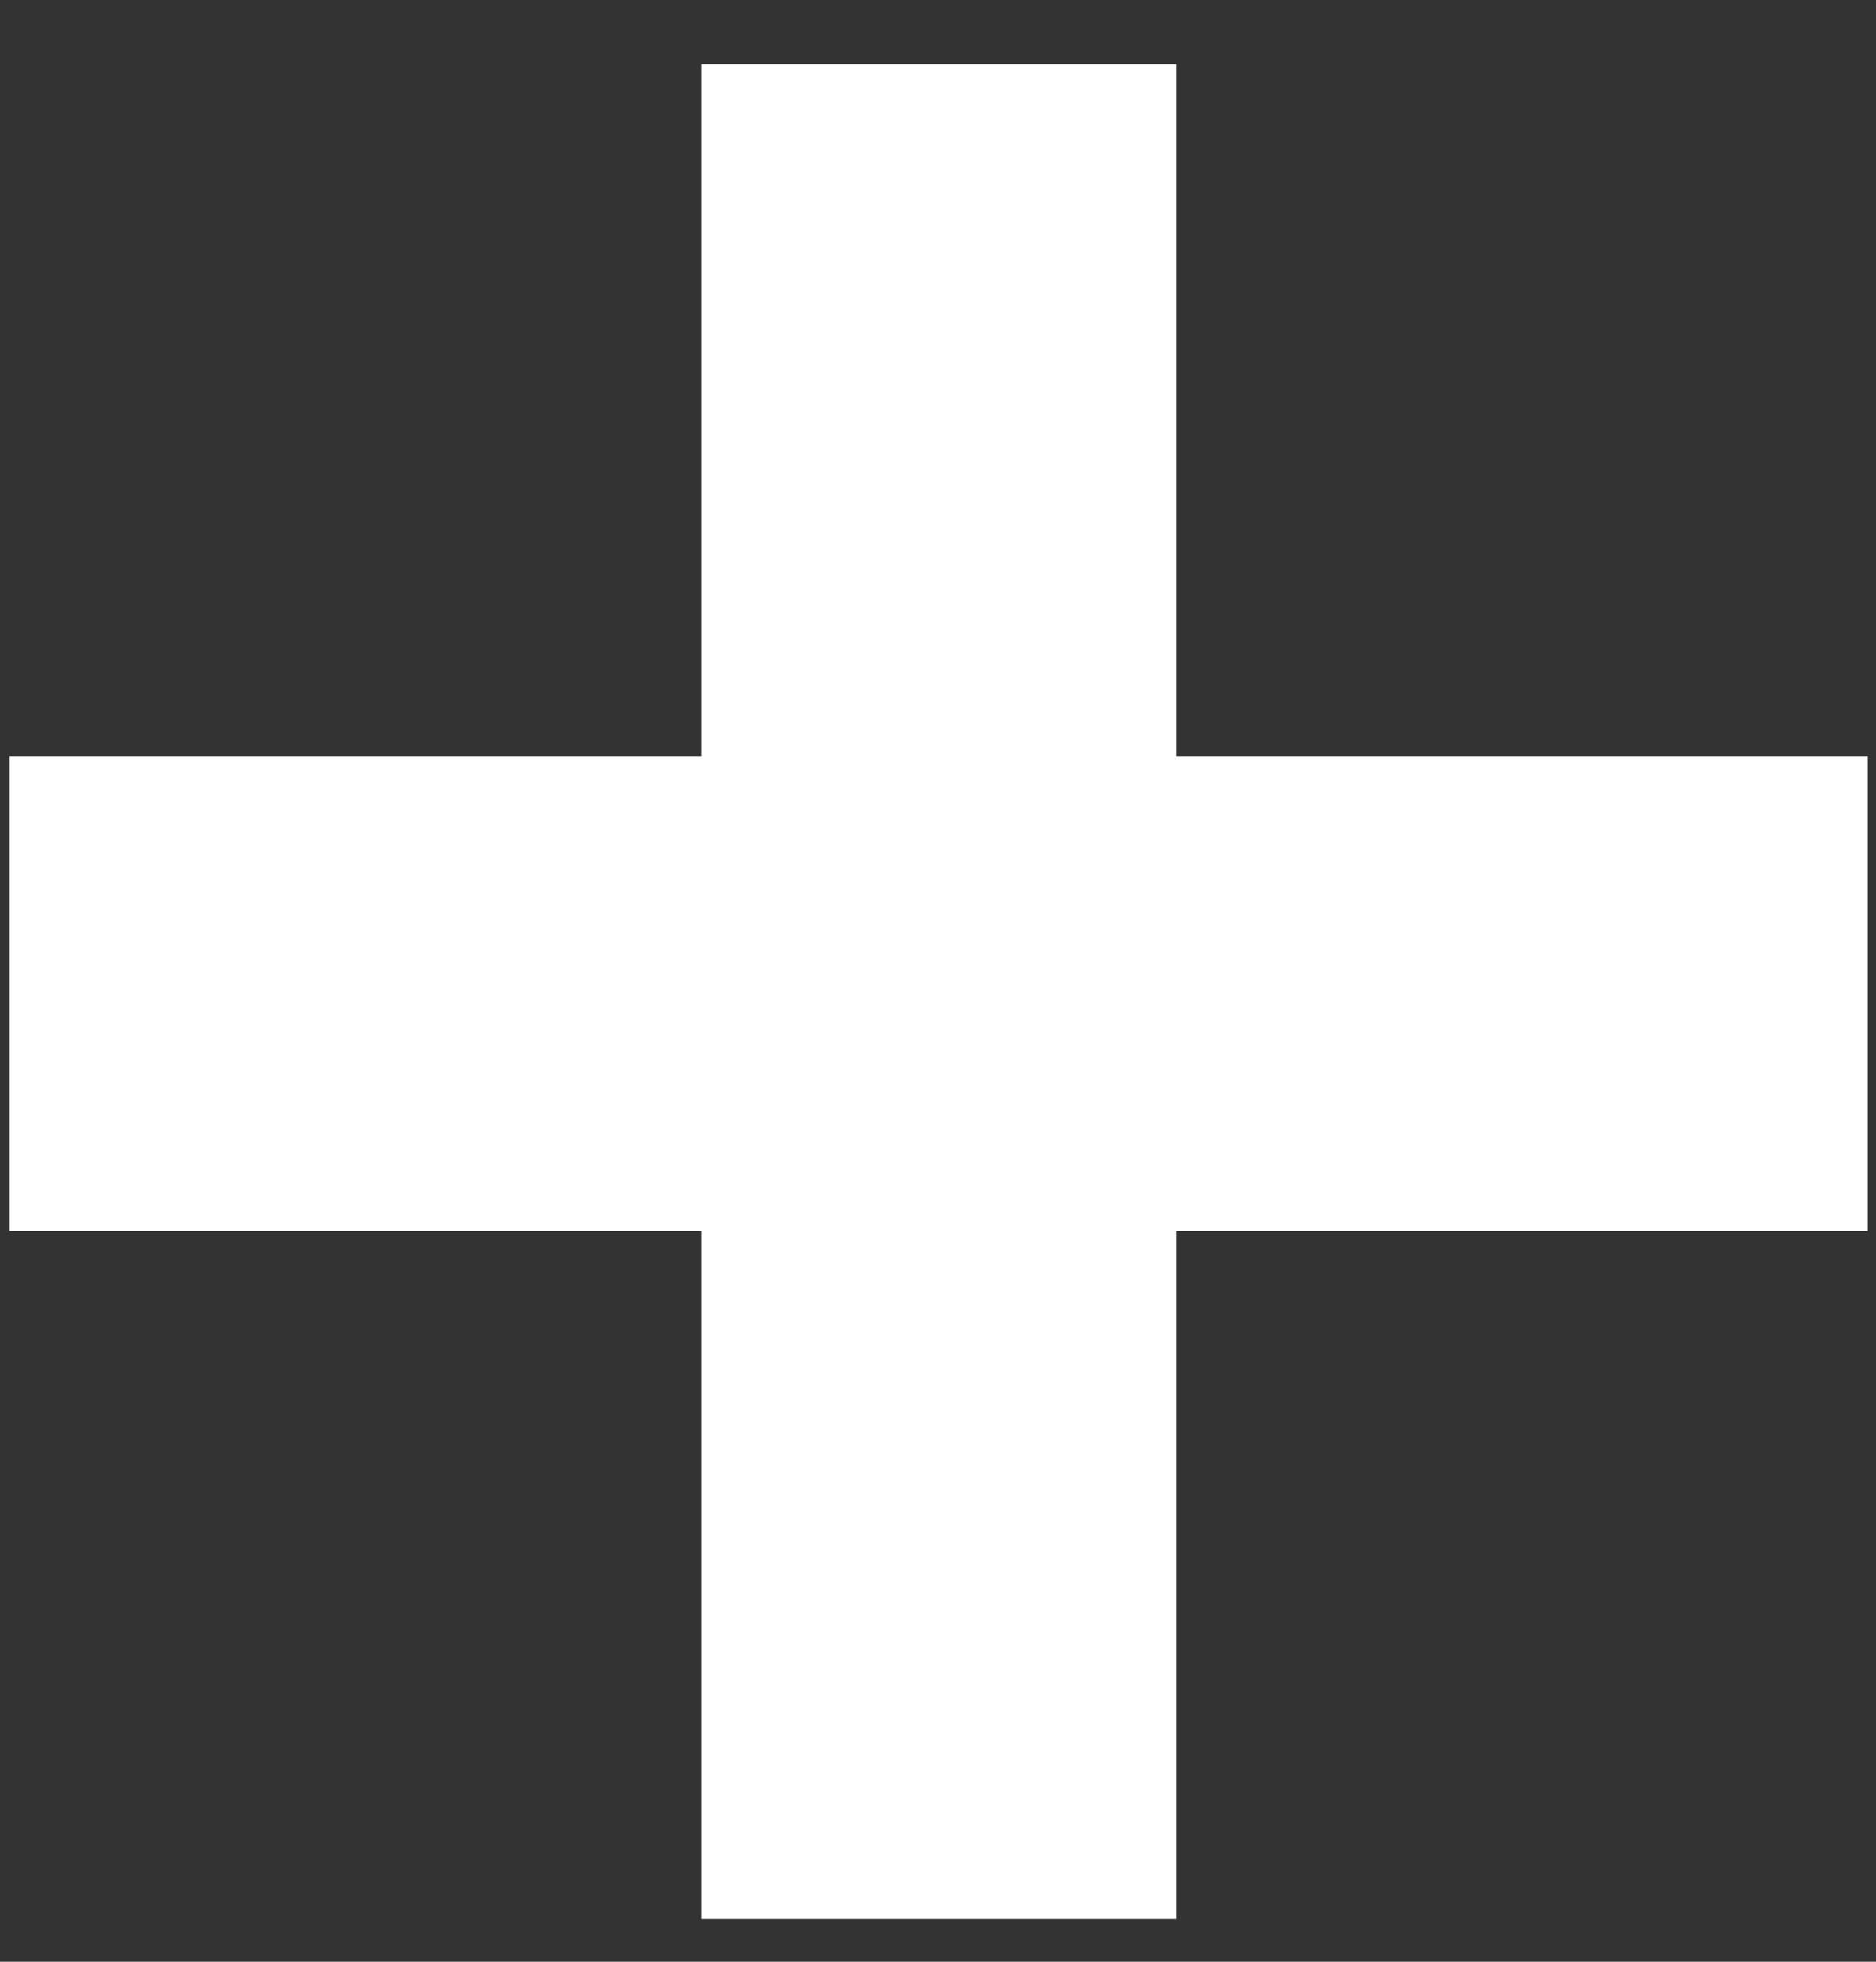
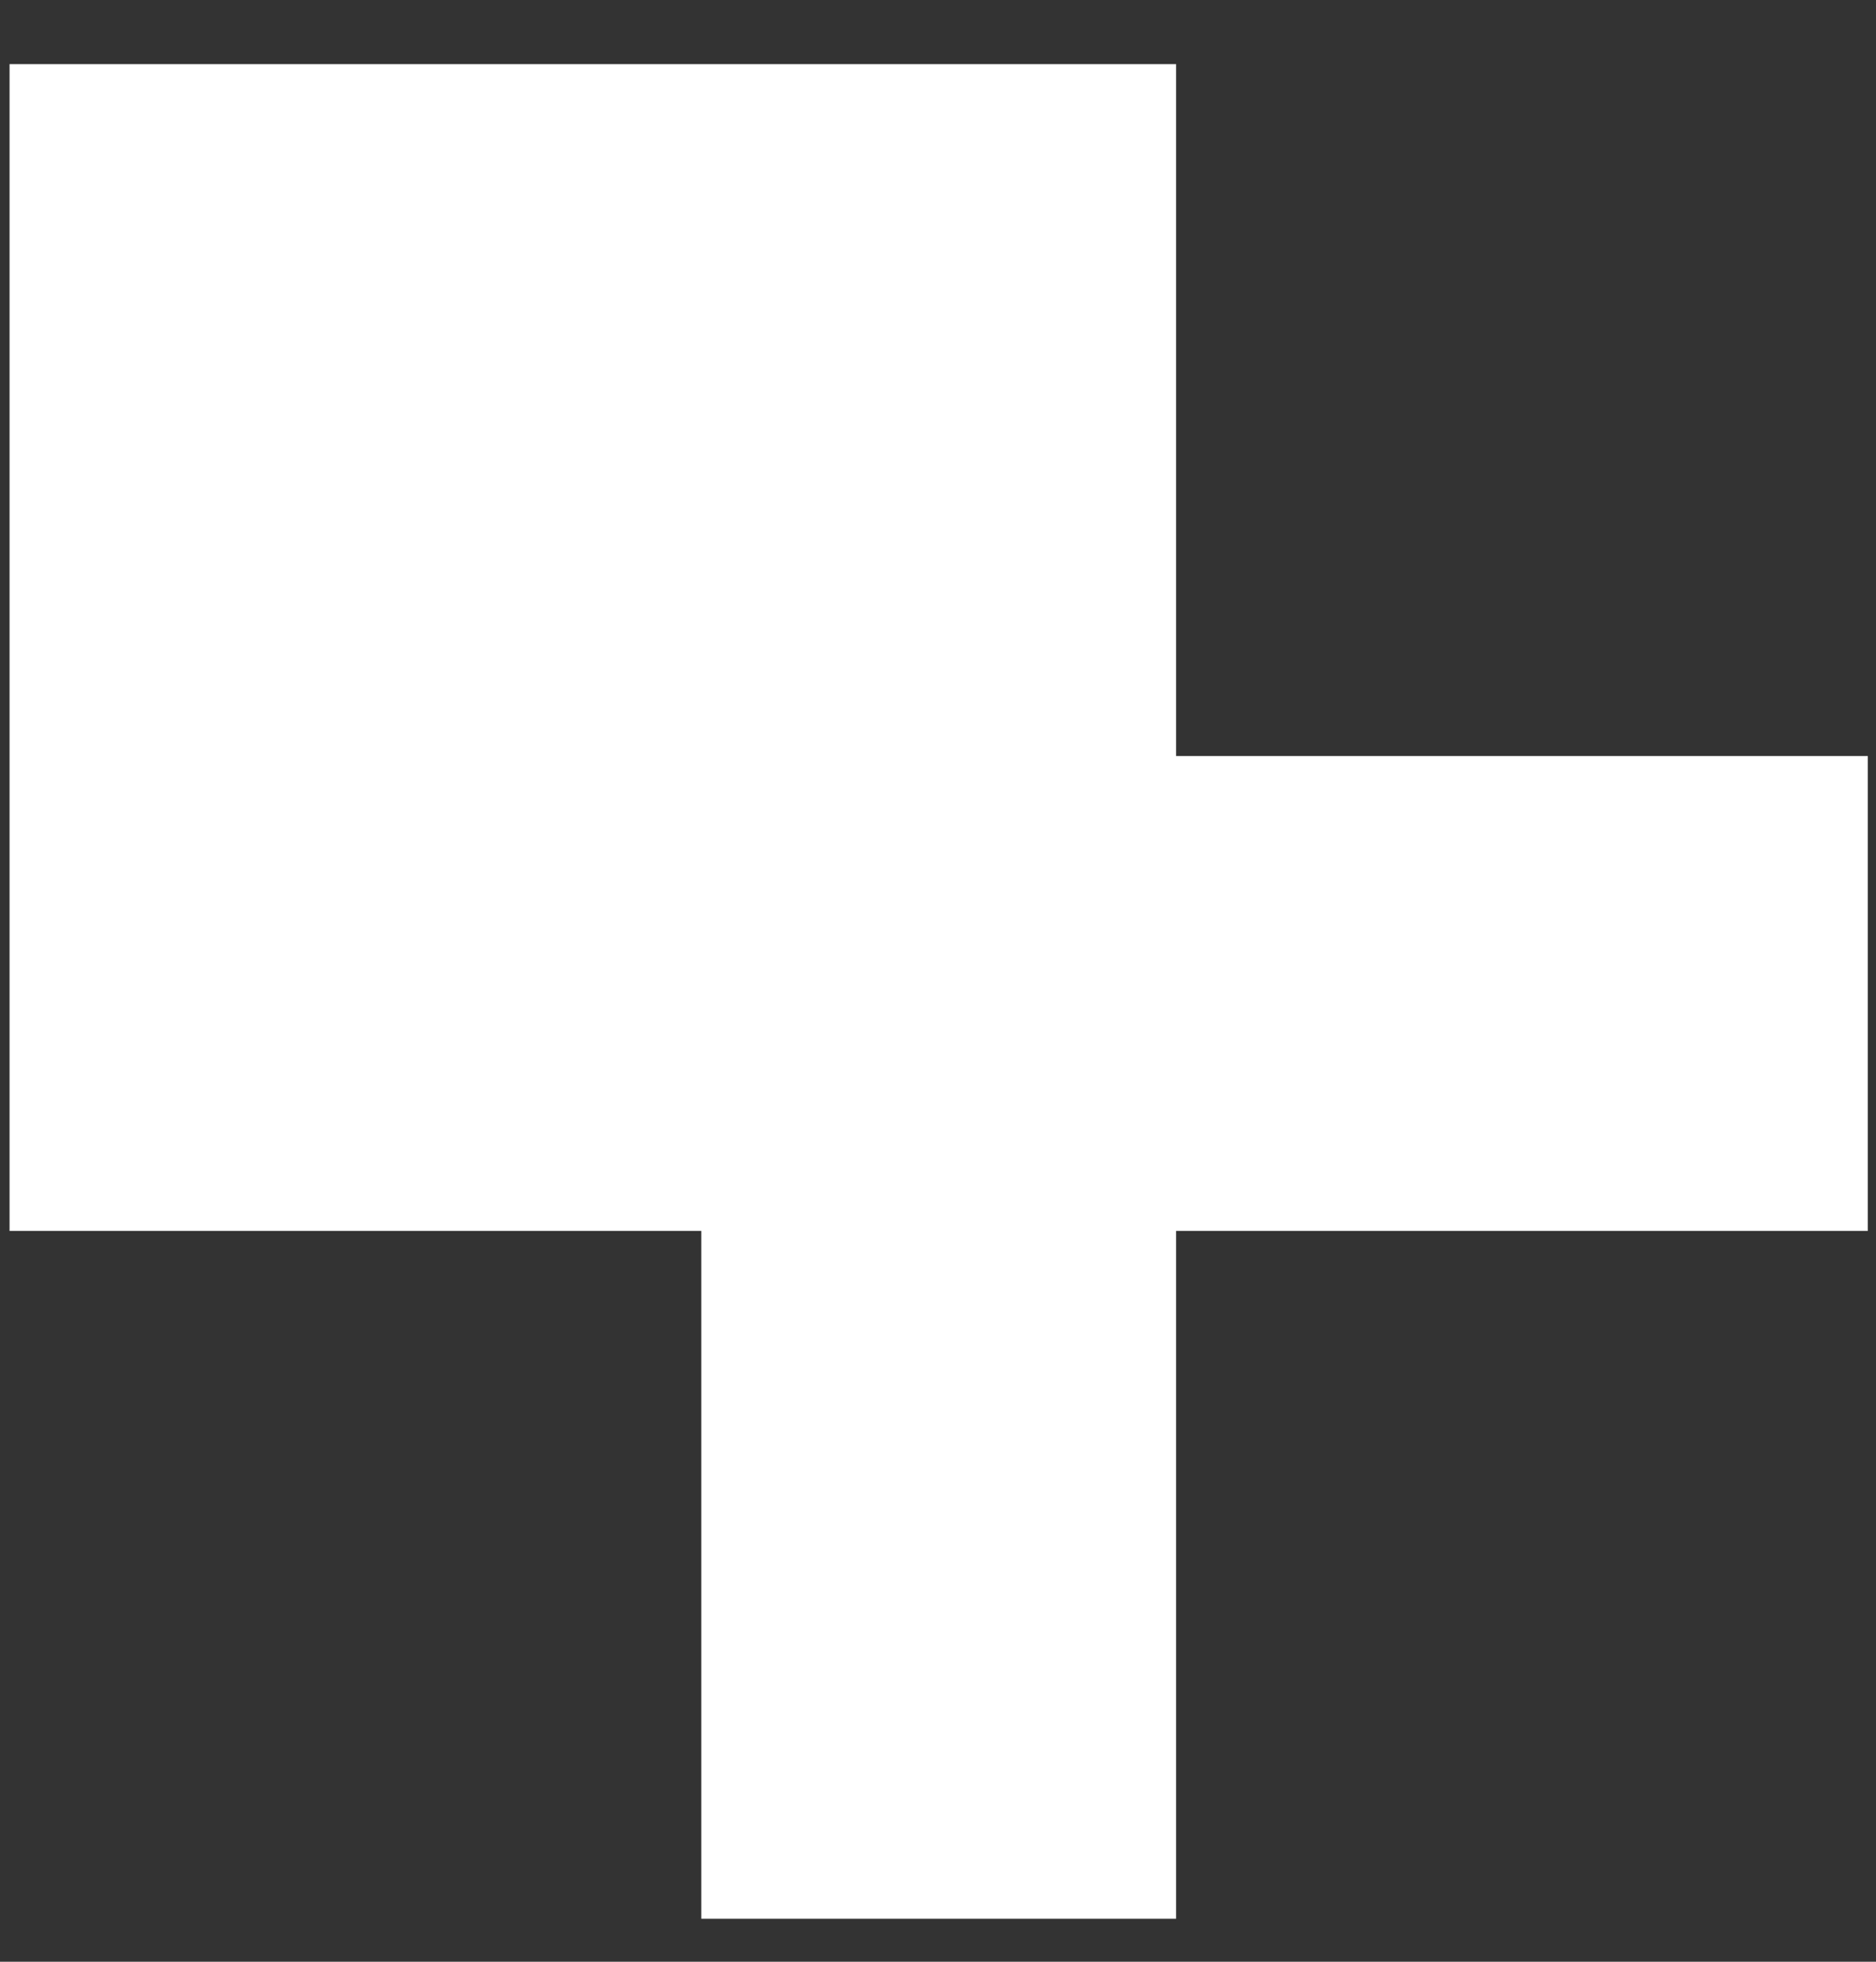
<svg xmlns="http://www.w3.org/2000/svg" width="22" height="23" viewBox="0 0 22 23" fill="none">
  <rect x="0" y="0" width="22" height="23" fill="#333333" stroke="none" />
-   <path d="M8.224 0.752H13.792V8.864H21.904V14.432H13.792V22.496H8.224V14.432H0.112V8.864H8.224V0.752Z" fill="white" />
+   <path d="M8.224 0.752H13.792V8.864H21.904V14.432H13.792V22.496H8.224V14.432H0.112V8.864V0.752Z" fill="white" />
</svg>